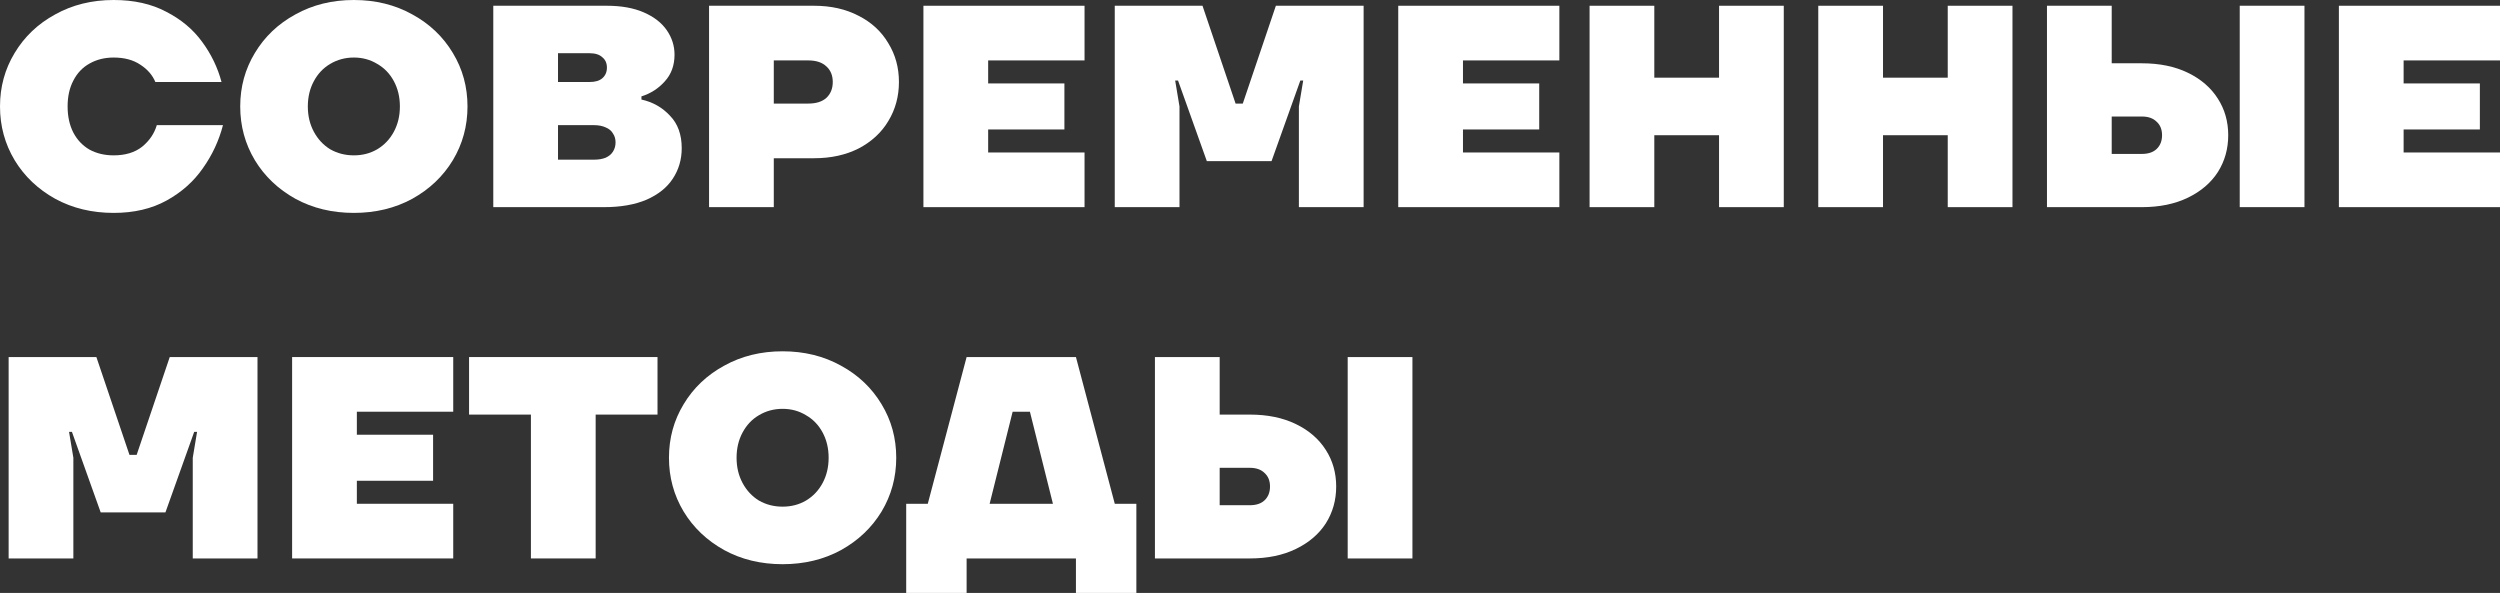
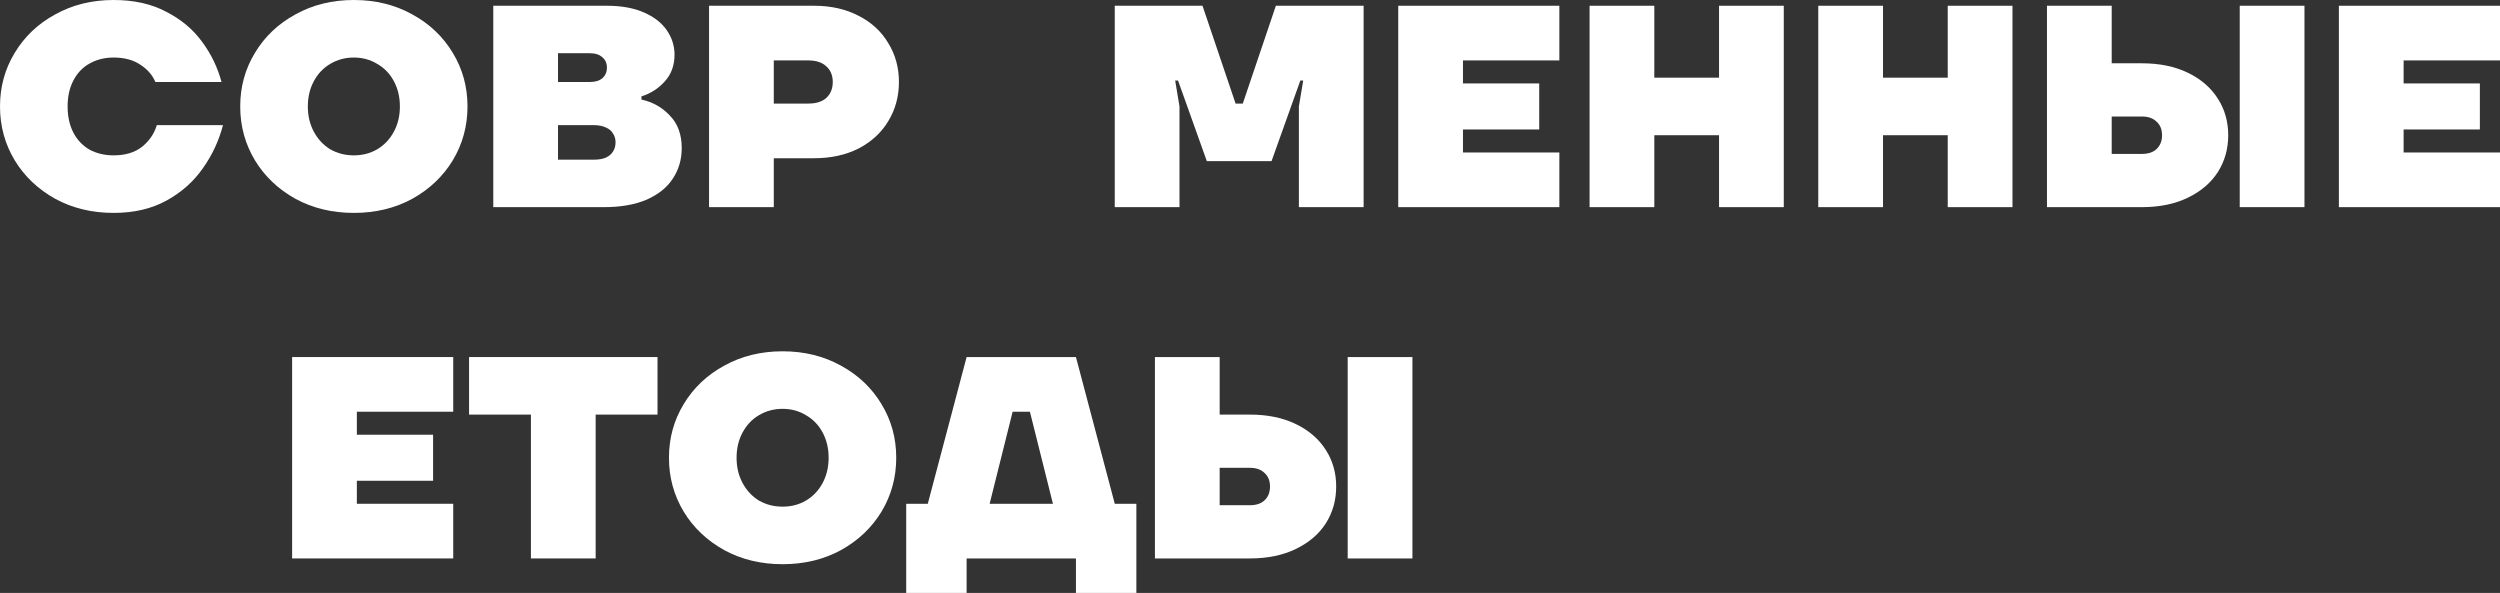
<svg xmlns="http://www.w3.org/2000/svg" viewBox="0 0 825.513 195.8" fill="none">
  <rect x="0" y="0" width="825.513" height="195.8" fill="#333333" stroke="none" />
  <path d="M37.525 70.3C30.368 70.3 23.94 68.748 18.24 65.645C12.54 62.478 8.075 58.235 4.845 52.915C1.615 47.532 0 41.61 0 35.15C0 28.69 1.615 22.8 4.845 17.48C8.075 12.097 12.54 7.853 18.24 4.75C23.94 1.583 30.368 0 37.525 0C44.238 0 50.033 1.298 54.91 3.895C59.85 6.428 63.808 9.753 66.785 13.87C69.762 17.923 71.883 22.325 73.15 27.075H51.3C50.35 24.795 48.703 22.895 46.36 21.375C44.017 19.792 41.072 19 37.525 19C34.548 19 31.888 19.665 29.545 20.995C27.265 22.262 25.492 24.13 24.225 26.6C22.958 29.007 22.325 31.857 22.325 35.15C22.325 38.443 22.958 41.325 24.225 43.795C25.492 46.202 27.265 48.07 29.545 49.4C31.888 50.667 34.548 51.3 37.525 51.3C41.388 51.3 44.523 50.35 46.93 48.45C49.337 46.487 50.952 44.112 51.775 41.325H73.625C72.295 46.455 70.078 51.205 66.975 55.575C63.935 59.945 59.945 63.492 55.005 66.215C50.065 68.938 44.238 70.3 37.525 70.3Z" fill="white" />
  <path d="M116.846 70.3C109.69 70.3 103.261 68.748 97.561 65.645C91.861 62.478 87.396 58.235 84.166 52.915C80.936 47.532 79.321 41.61 79.321 35.15C79.321 28.69 80.936 22.8 84.166 17.48C87.396 12.097 91.861 7.853 97.561 4.75C103.261 1.583 109.69 0 116.846 0C124.003 0 130.431 1.583 136.131 4.75C141.831 7.853 146.296 12.097 149.526 17.48C152.756 22.8 154.371 28.69 154.371 35.15C154.371 41.61 152.756 47.532 149.526 52.915C146.296 58.235 141.831 62.478 136.131 65.645C130.431 68.748 124.003 70.3 116.846 70.3ZM116.846 51.3C119.696 51.3 122.261 50.635 124.541 49.305C126.885 47.912 128.721 45.98 130.051 43.51C131.381 41.04 132.046 38.253 132.046 35.15C132.046 32.047 131.381 29.26 130.051 26.79C128.721 24.32 126.885 22.42 124.541 21.09C122.261 19.697 119.696 19 116.846 19C113.996 19 111.4 19.697 109.056 21.09C106.776 22.42 104.971 24.32 103.641 26.79C102.311 29.26 101.646 32.047 101.646 35.15C101.646 38.253 102.311 41.04 103.641 43.51C104.971 45.98 106.776 47.912 109.056 49.305C111.4 50.635 113.996 51.3 116.846 51.3Z" fill="white" />
  <path d="M162.884 68.4V1.9H200.409C205.159 1.9 209.212 2.628 212.569 4.085C215.926 5.542 218.459 7.505 220.169 9.975C221.879 12.445 222.734 15.137 222.734 18.05C222.734 21.597 221.658 24.542 219.504 26.885C217.414 29.228 214.849 30.875 211.809 31.825V32.87C215.546 33.693 218.681 35.467 221.214 38.19C223.811 40.85 225.109 44.428 225.109 48.925C225.109 52.662 224.128 56.018 222.164 58.995C220.264 61.908 217.383 64.22 213.519 65.93C209.656 67.577 204.969 68.4 199.459 68.4H162.884ZM196.134 52.725C197.654 52.725 198.953 52.503 200.029 52.06C201.106 51.553 201.898 50.888 202.404 50.065C202.974 49.178 203.259 48.165 203.259 47.025C203.259 45.885 202.974 44.903 202.404 44.08C201.898 43.193 201.106 42.528 200.029 42.085C198.953 41.578 197.654 41.325 196.134 41.325H184.259V52.725H196.134ZM194.709 27.075C196.546 27.075 197.939 26.663 198.889 25.84C199.903 24.953 200.409 23.782 200.409 22.325C200.409 20.868 199.903 19.728 198.889 18.905C197.939 18.018 196.546 17.575 194.709 17.575H184.259V27.075H194.709Z" fill="white" />
  <path d="M234.134 68.4V1.9H268.81C274.384 1.9 279.29 3.008 283.534 5.225C287.777 7.378 291.039 10.387 293.318 14.25C295.663 18.05 296.835 22.325 296.835 27.075C296.835 31.825 295.663 36.132 293.318 39.995C291.039 43.795 287.777 46.803 283.534 49.02C279.29 51.173 274.384 52.25 268.81 52.25H255.509V68.4H234.134ZM266.908 34.2C269.505 34.2 271.502 33.567 272.894 32.3C274.289 30.97 274.984 29.228 274.984 27.075C274.984 24.922 274.289 23.212 272.894 21.945C271.502 20.615 269.505 19.95 266.908 19.95H255.509V34.2H266.908Z" fill="white" />
-   <path d="M304.92 68.4V1.9H358.12V19.95H326.296V27.55H351.472V42.75H326.296V50.35H358.12V68.4H304.92Z" fill="white" />
  <path d="M368.099 68.4V1.9H397.073L407.998 34.2H410.375L421.299 1.9H450.273V68.4H428.899V35.15L430.324 26.6H429.374L419.874 53.2H398.498L388.998 26.6H388.049L389.473 35.15V68.4H368.099Z" fill="white" />
  <path d="M461.707 68.4V1.9H514.907V19.95H483.081V27.55H508.257V42.75H483.081V50.35H514.907V68.4H461.707Z" fill="white" />
  <path d="M524.887 68.4V1.9H546.261V25.65H567.637V1.9H589.011V68.4H567.637V44.65H546.261V68.4H524.887Z" fill="white" />
  <path d="M600.403 68.4V1.9H621.779V25.65H643.153V1.9H664.529V68.4H643.153V44.65H621.779V68.4H600.403Z" fill="white" />
  <path d="M675.921 68.4V1.9H697.297V20.9H707.272C713.098 20.9 718.164 21.945 722.472 24.035C726.779 26.125 730.07 28.975 732.352 32.585C734.631 36.132 735.771 40.153 735.771 44.65C735.771 49.147 734.631 53.2 732.352 56.81C730.07 60.357 726.779 63.175 722.472 65.265C718.164 67.355 713.098 68.4 707.272 68.4H675.921ZM707.272 50.825C709.361 50.825 710.976 50.287 712.115 49.21C713.32 48.07 713.922 46.55 713.922 44.65C713.922 42.75 713.32 41.262 712.115 40.185C710.976 39.045 709.361 38.475 707.272 38.475H697.297V50.825H707.272ZM739.57 68.4V1.9H760.946V68.4H739.57Z" fill="white" />
  <path d="M772.313 68.4V1.9H825.513V19.95H793.687V27.55H818.862V42.75H793.687V50.35H825.513V68.4H772.313Z" fill="white" />
-   <path d="M2.85 184.4V117.9H31.825L42.75 150.2H45.125L56.05 117.9H85.025V184.4H63.65V151.15L65.075 142.6H64.125L54.625 169.2H33.25L23.75 142.6H22.8L24.225 151.15V184.4H2.85Z" fill="white" />
  <path d="M96.458 184.4V117.9H149.659V135.95H117.833V143.55H143.008V158.75H117.833V166.35H149.659V184.4H96.458Z" fill="white" />
  <path d="M175.312 184.4V136.9H154.887V117.9H217.112V136.9H196.687V184.4H175.312Z" fill="white" />
  <path d="M258.418 186.3C251.263 186.3 244.834 184.748 239.134 181.645C233.433 178.478 228.968 174.235 225.739 168.915C222.509 163.532 220.894 157.61 220.894 151.15C220.894 144.69 222.509 138.8 225.739 133.48C228.968 128.097 233.433 123.853 239.134 120.75C244.834 117.583 251.263 116 258.418 116C265.576 116 272.004 117.583 277.703 120.75C283.404 123.853 287.867 128.097 291.099 133.48C294.328 138.8 295.942 144.69 295.942 151.15C295.942 157.61 294.328 163.532 291.099 168.915C287.867 174.235 283.404 178.478 277.703 181.645C272.004 184.748 265.576 186.3 258.418 186.3ZM258.418 167.3C261.267 167.3 263.834 166.635 266.114 165.305C268.458 163.912 270.292 161.98 271.624 159.51C272.954 157.04 273.619 154.253 273.619 151.15C273.619 148.047 272.954 145.26 271.624 142.79C270.292 140.32 268.458 138.42 266.114 137.09C263.834 135.697 261.267 135 258.418 135C255.569 135 252.972 135.697 250.628 137.09C248.349 138.42 246.544 140.32 245.214 142.79C243.883 145.26 243.219 148.047 243.219 151.15C243.219 154.253 243.883 157.04 245.214 159.51C246.544 161.98 248.349 163.912 250.628 165.305C252.972 166.635 255.569 167.3 258.418 167.3Z" fill="white" />
  <path d="M299.232 195.8V166.35H306.357L319.181 117.9H355.28L368.107 166.35H375.232V195.8H355.28V184.4H319.181V195.8H299.232ZM326.781 166.35H347.683L340.082 135.95H334.381L326.781 166.35Z" fill="white" />
  <path d="M381.365 184.4V117.9H402.742V136.9H412.716C418.542 136.9 423.608 137.945 427.915 140.035C432.223 142.125 435.515 144.975 437.797 148.585C440.076 152.132 441.216 156.153 441.216 160.65C441.216 165.147 440.076 169.2 437.797 172.81C435.515 176.357 432.223 179.175 427.915 181.265C423.608 183.355 418.542 184.4 412.716 184.4H381.365ZM412.716 166.825C414.806 166.825 416.42 166.287 417.56 165.21C418.765 164.07 419.365 162.55 419.365 160.65C419.365 158.75 418.765 157.262 417.56 156.185C416.42 155.045 414.806 154.475 412.716 154.475H402.742V166.825H412.716ZM445.015 184.4V117.9H466.391V184.4H445.015Z" fill="white" />
</svg>